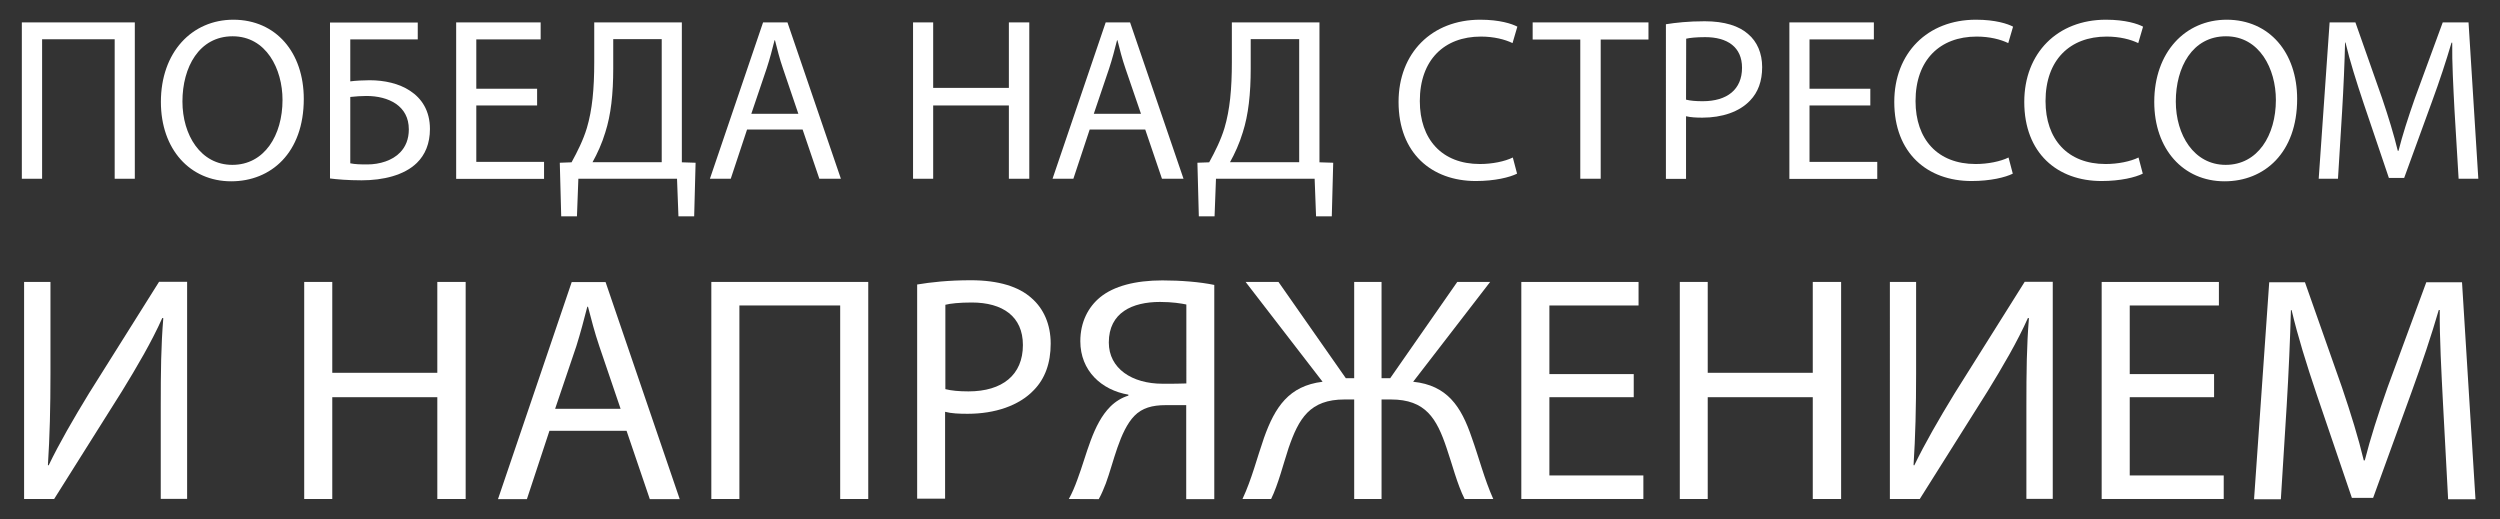
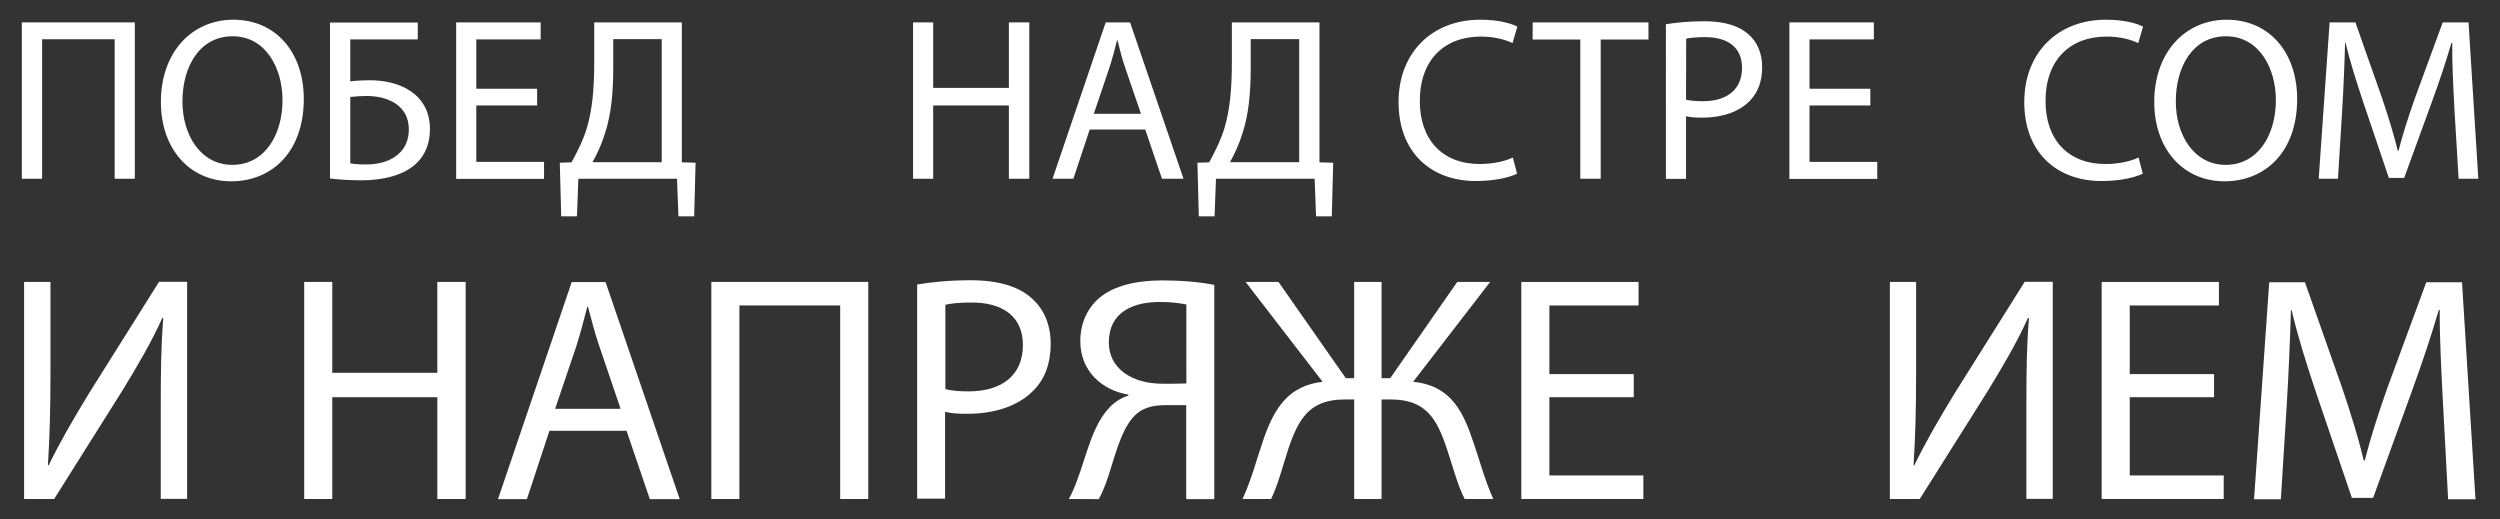
<svg xmlns="http://www.w3.org/2000/svg" version="1.1" id="Слой_1" x="0px" y="0px" viewBox="0 0 1763.6 366.1" style="enable-background:new 0 0 1763.6 366.1;" xml:space="preserve">
  <rect x="0" y="0" width="1763.6" height="366.1" fill="#333333" stroke="none" />
  <style type="text/css"> .st0{fill:#FFFFFF;} </style>
  <g>
    <g>
      <path class="st0" d="M95.1,15.8v110.3H80.9V27.7H29.7v98.4H15.4V15.8H95.1z" />
      <path class="st0" d="M214.3,69.8c0,38-23.1,58.1-51.2,58.1c-29.1,0-49.6-22.6-49.6-56c0-35,21.8-58,51.2-58 C194.8,14,214.3,37.1,214.3,69.8z M128.7,71.6c0,23.6,12.8,44.7,35.2,44.7c22.6,0,35.4-20.8,35.4-45.8c0-21.9-11.5-44.9-35.2-44.9 C140.5,25.6,128.7,47.4,128.7,71.6z" />
      <path class="st0" d="M294.7,15.8v12h-47.6v29.6c3.4-0.5,10-0.8,13.6-0.8c10.5,0,20.8,2.3,28.5,7.4c8.3,5.4,14.1,14.1,14.1,27 c0,10.3-3.4,18.2-9.2,23.9c-9,8.8-23.9,12.3-39,12.3c-10,0-17.5-0.7-22.3-1.3v-110h61.9V15.8z M247.1,115.2c3.3,0.7,7,0.8,12,0.8 c8.8,0,17.8-2.8,23.2-8.5c3.8-3.9,6.1-9.3,6.1-16.2c0-8.5-3.6-14.2-9-18c-5.7-3.9-13.1-5.6-21-5.6c-3.3,0-7.7,0.3-11.3,0.7 L247.1,115.2L247.1,115.2z" />
      <path class="st0" d="M378.9,74.4H336v39.8h47.8v12h-62V15.8h59.6v12H336v34.8h42.9V74.4z" />
      <path class="st0" d="M481,15.8v98.7l9.7,0.3l-1,37.8h-11.1l-1-26.5H408l-1,26.5h-11.1l-1-37.8l8.3-0.3c4.1-7.5,8.2-15.6,10.8-24.2 c3.8-12.8,5.2-27.5,5.2-46.5v-28H481z M432.6,48.4c0,17.7-1.6,32.6-5.6,45c-2.3,7.7-5.7,15.1-9,21h48.8V27.6h-34.2L432.6,48.4 L432.6,48.4z" />
-       <path class="st0" d="M527,91.4l-11.5,34.7h-14.7l37.5-110.3h17.2l37.7,110.3H578l-11.8-34.7H527z M563.2,80.3l-10.8-31.8 c-2.5-7.2-4.1-13.8-5.7-20.1h-0.3c-1.6,6.5-3.4,13.3-5.6,20L530,80.3H563.2z" />
      <path class="st0" d="M658.3,15.8V62h53.4V15.8h14.4v110.3h-14.4V74.4h-53.4v51.7h-14.2V15.8H658.3z" />
      <path class="st0" d="M768.7,91.4l-11.5,34.7h-14.7L780,15.8h17.2l37.7,110.3h-15.2l-11.8-34.7H768.7z M804.9,80.3L794,48.5 c-2.5-7.2-4.1-13.8-5.7-20.1H788c-1.6,6.5-3.4,13.3-5.6,20l-10.8,31.9L804.9,80.3L804.9,80.3z" />
      <path class="st0" d="M930.8,15.8v98.7l9.7,0.3l-1,37.8h-11.1l-1-26.5h-69.6l-1,26.5h-11.1l-1-37.8l8.3-0.3 c4.1-7.5,8.2-15.6,10.8-24.2c3.8-12.8,5.2-27.5,5.2-46.5v-28H930.8z M882.3,48.4c0,17.7-1.6,32.6-5.6,45c-2.3,7.7-5.7,15.1-9,21 h48.8V27.6h-34.2V48.4z" />
      <path class="st0" d="M1070.2,122.5c-5.2,2.6-15.7,5.2-29.1,5.2c-31.1,0-54.5-19.6-54.5-55.8c0-34.5,23.4-58,57.6-58 c13.8,0,22.4,2.9,26.2,4.9l-3.4,11.6c-5.4-2.6-13.1-4.6-22.3-4.6c-25.9,0-43.1,16.5-43.1,45.5c0,27,15.6,44.4,42.4,44.4 c8.7,0,17.5-1.8,23.2-4.6L1070.2,122.5z" />
      <path class="st0" d="M1114.8,27.9h-33.6V15.8h81.7v12.1h-33.7v98.2h-14.4V27.9z" />
      <path class="st0" d="M1175.2,17.1c6.9-1.1,15.9-2.1,27.3-2.1c14.1,0,24.4,3.3,30.9,9.2c6.1,5.2,9.7,13.3,9.7,23.1 c0,10-2.9,17.8-8.5,23.6c-7.5,8-19.8,12.1-33.7,12.1c-4.3,0-8.2-0.2-11.5-1v44.2h-14.2L1175.2,17.1L1175.2,17.1z M1189.4,70.3 c3.1,0.8,7,1.1,11.8,1.1c17.2,0,27.7-8.3,27.7-23.6c0-14.6-10.3-21.6-26-21.6c-6.2,0-11,0.5-13.4,1.1L1189.4,70.3L1189.4,70.3z" />
      <path class="st0" d="M1319.4,74.4h-42.9v39.8h47.8v12h-62V15.8h59.6v12h-45.4v34.8h42.9V74.4z" />
-       <path class="st0" d="M1419.9,122.5c-5.2,2.6-15.7,5.2-29.1,5.2c-31.1,0-54.5-19.6-54.5-55.8c0-34.5,23.4-58,57.6-58 c13.8,0,22.4,2.9,26.2,4.9l-3.4,11.6c-5.4-2.6-13.1-4.6-22.3-4.6c-25.9,0-43.1,16.5-43.1,45.5c0,27,15.6,44.4,42.4,44.4 c8.7,0,17.5-1.8,23.2-4.6L1419.9,122.5z" />
      <path class="st0" d="M1511.6,122.5c-5.2,2.6-15.7,5.2-29.1,5.2c-31.1,0-54.5-19.6-54.5-55.8c0-34.5,23.4-58,57.6-58 c13.8,0,22.4,2.9,26.2,4.9l-3.4,11.6c-5.4-2.6-13.1-4.6-22.3-4.6c-25.9,0-43.1,16.5-43.1,45.5c0,27,15.6,44.4,42.4,44.4 c8.7,0,17.5-1.8,23.2-4.6L1511.6,122.5z" />
      <path class="st0" d="M1620.5,69.8c0,38-23.1,58.1-51.2,58.1c-29.1,0-49.6-22.6-49.6-56c0-35,21.8-58,51.2-58 C1601,14,1620.5,37.1,1620.5,69.8z M1534.9,71.6c0,23.6,12.8,44.7,35.2,44.7c22.6,0,35.4-20.8,35.4-45.8 c0-21.9-11.5-44.9-35.2-44.9C1546.6,25.6,1534.9,47.4,1534.9,71.6z" />
      <path class="st0" d="M1731.5,77.7c-0.8-15.4-1.8-33.9-1.6-47.6h-0.5c-3.8,12.9-8.3,26.7-13.9,41.9l-19.5,53.5h-10.8l-17.8-52.6 c-5.2-15.6-9.7-29.8-12.8-42.9h-0.3c-0.3,13.8-1.1,32.3-2.1,48.8l-2.9,47.3h-13.6l7.7-110.3h18.2l18.8,53.4 c4.6,13.6,8.3,25.7,11.1,37.2h0.5c2.8-11.1,6.7-23.2,11.6-37.2l19.6-53.4h18.2l6.9,110.3h-13.9L1731.5,77.7z" />
    </g>
    <g>
      <path class="st0" d="M35.6,198.9v64.5c0,24.3-0.5,44.3-1.8,64.7l0.5,0.2c7.7-15.9,17.3-32.5,28.4-50.7l49.5-78.8H132v153.1h-18.6 v-65.2c0-24.8,0.2-42.9,1.8-62.2l-0.7-0.2c-7.5,16.8-17.9,34.5-28.4,51.6L38.2,352H17V198.9H35.6z" />
      <path class="st0" d="M234.4,198.9V263h74.1v-64.1h20V352h-20v-71.8h-74.1V352h-19.8V198.9H234.4z" />
      <path class="st0" d="M387.6,303.9l-15.9,48.2h-20.4l52-153.1h23.9l52.3,153.1h-21.1L442,303.9H387.6z M437.8,288.4l-15-44.1 c-3.4-10-5.7-19.1-8-27.9h-0.5c-2.3,9.1-4.8,18.4-7.7,27.7l-15,44.3H437.8z" />
      <path class="st0" d="M612.5,198.9V352h-19.8V215.5h-71.1V352h-19.8V198.9H612.5z" />
      <path class="st0" d="M647,200.7c9.5-1.6,22-3,37.9-3c19.5,0,33.9,4.5,42.9,12.7c8.4,7.3,13.4,18.4,13.4,32 c0,13.9-4.1,24.8-11.8,32.7c-10.5,11.1-27.5,16.8-46.8,16.8c-5.9,0-11.4-0.2-15.9-1.4v61.3H647V200.7z M666.8,274.5 c4.3,1.1,9.8,1.6,16.4,1.6c23.9,0,38.4-11.6,38.4-32.7c0-20.2-14.3-30-36.1-30c-8.6,0-15.2,0.7-18.6,1.6v59.5H666.8z" />
      <path class="st0" d="M754,352c2.3-4.1,4.3-8.9,6.1-13.9c6.6-17.5,10.7-38.8,23.2-51.3c3.6-3.6,8.2-6.4,12.7-7.7v-0.7 c-18.9-3.2-33.9-16.8-33.9-37.7c0-13.4,5.5-24.1,14.1-31.1c9.5-7.7,24.5-11.8,43.8-11.8c12.9,0,26.6,1.1,36.6,3.2v151.1h-19.8 v-66.3h-14.5c-9.5,0-16.6,2-22,7.5c-10.5,10.7-14.8,33.2-20.2,47.7c-1.6,3.9-2.7,7-5,11.1L754,352L754,352z M836.9,214.8 c-3.4-0.7-9.8-1.8-18.6-1.8c-19.5,0-36.1,7.5-36.1,28.6c0,18.4,16.4,29.1,37.9,29.1c6.6,0,12.9,0,16.8-0.2L836.9,214.8 L836.9,214.8z" />
      <path class="st0" d="M901.9,198.9l47.5,67.9h5.9v-67.9h19.3v67.9h6.1l47.3-67.9h23.2l-54.3,70.4c24.1,2.5,33.9,17.5,41.3,39.3 c5.2,14.5,8.9,29.3,15.2,43.4h-20.2c-5.2-10.2-8.9-25-12.7-35.9c-7-20.9-14.8-34.3-39.3-34.3h-6.6V352h-19.3v-70.2h-6.8 c-24.5,0-32.3,13.4-39.5,34.3c-3.6,10.9-7.3,25.7-12.3,35.9h-20.2c6.6-14.1,10.2-28.9,15.2-43.2c7.7-21.6,17.5-36.6,41.3-39.5 l-54.3-70.4H901.9z" />
      <path class="st0" d="M1152.5,280.2H1093v55.2h66.3V352h-86.1V198.9h82.7v16.6H1093v48.4h59.5V280.2z" />
-       <path class="st0" d="M1204.7,198.9V263h74.1v-64.1h20V352h-20v-71.8h-74.1V352H1185V198.9H1204.7z" />
      <path class="st0" d="M1351.7,198.9v64.5c0,24.3-0.5,44.3-1.8,64.7l0.5,0.2c7.7-15.9,17.3-32.5,28.4-50.7l49.5-78.8h19.8v153.1 h-18.6v-65.2c0-24.8,0.2-42.9,1.8-62.2l-0.7-0.2c-7.5,16.8-17.9,34.5-28.4,51.6l-47.9,76.1h-21.1V198.9H1351.7z" />
      <path class="st0" d="M1561.9,280.2h-59.5v55.2h66.3V352h-86.1V198.9h82.7v16.6h-62.9v48.4h59.5V280.2z" />
      <path class="st0" d="M1723.4,284.8c-1.1-21.4-2.5-47-2.3-66.1h-0.7c-5.2,17.9-11.6,37-19.3,58.2l-27,74.3h-15l-24.8-72.9 c-7.3-21.6-13.4-41.3-17.7-59.5h-0.5c-0.5,19.1-1.6,44.8-3,67.7l-4.1,65.7h-18.9l10.7-153.1h25.2l26.1,74.1 c6.4,18.9,11.6,35.7,15.4,51.6h0.7c3.9-15.4,9.3-32.3,16.1-51.6l27.3-74.1h25.2l9.5,153.1h-19.3L1723.4,284.8z" />
    </g>
  </g>
</svg>